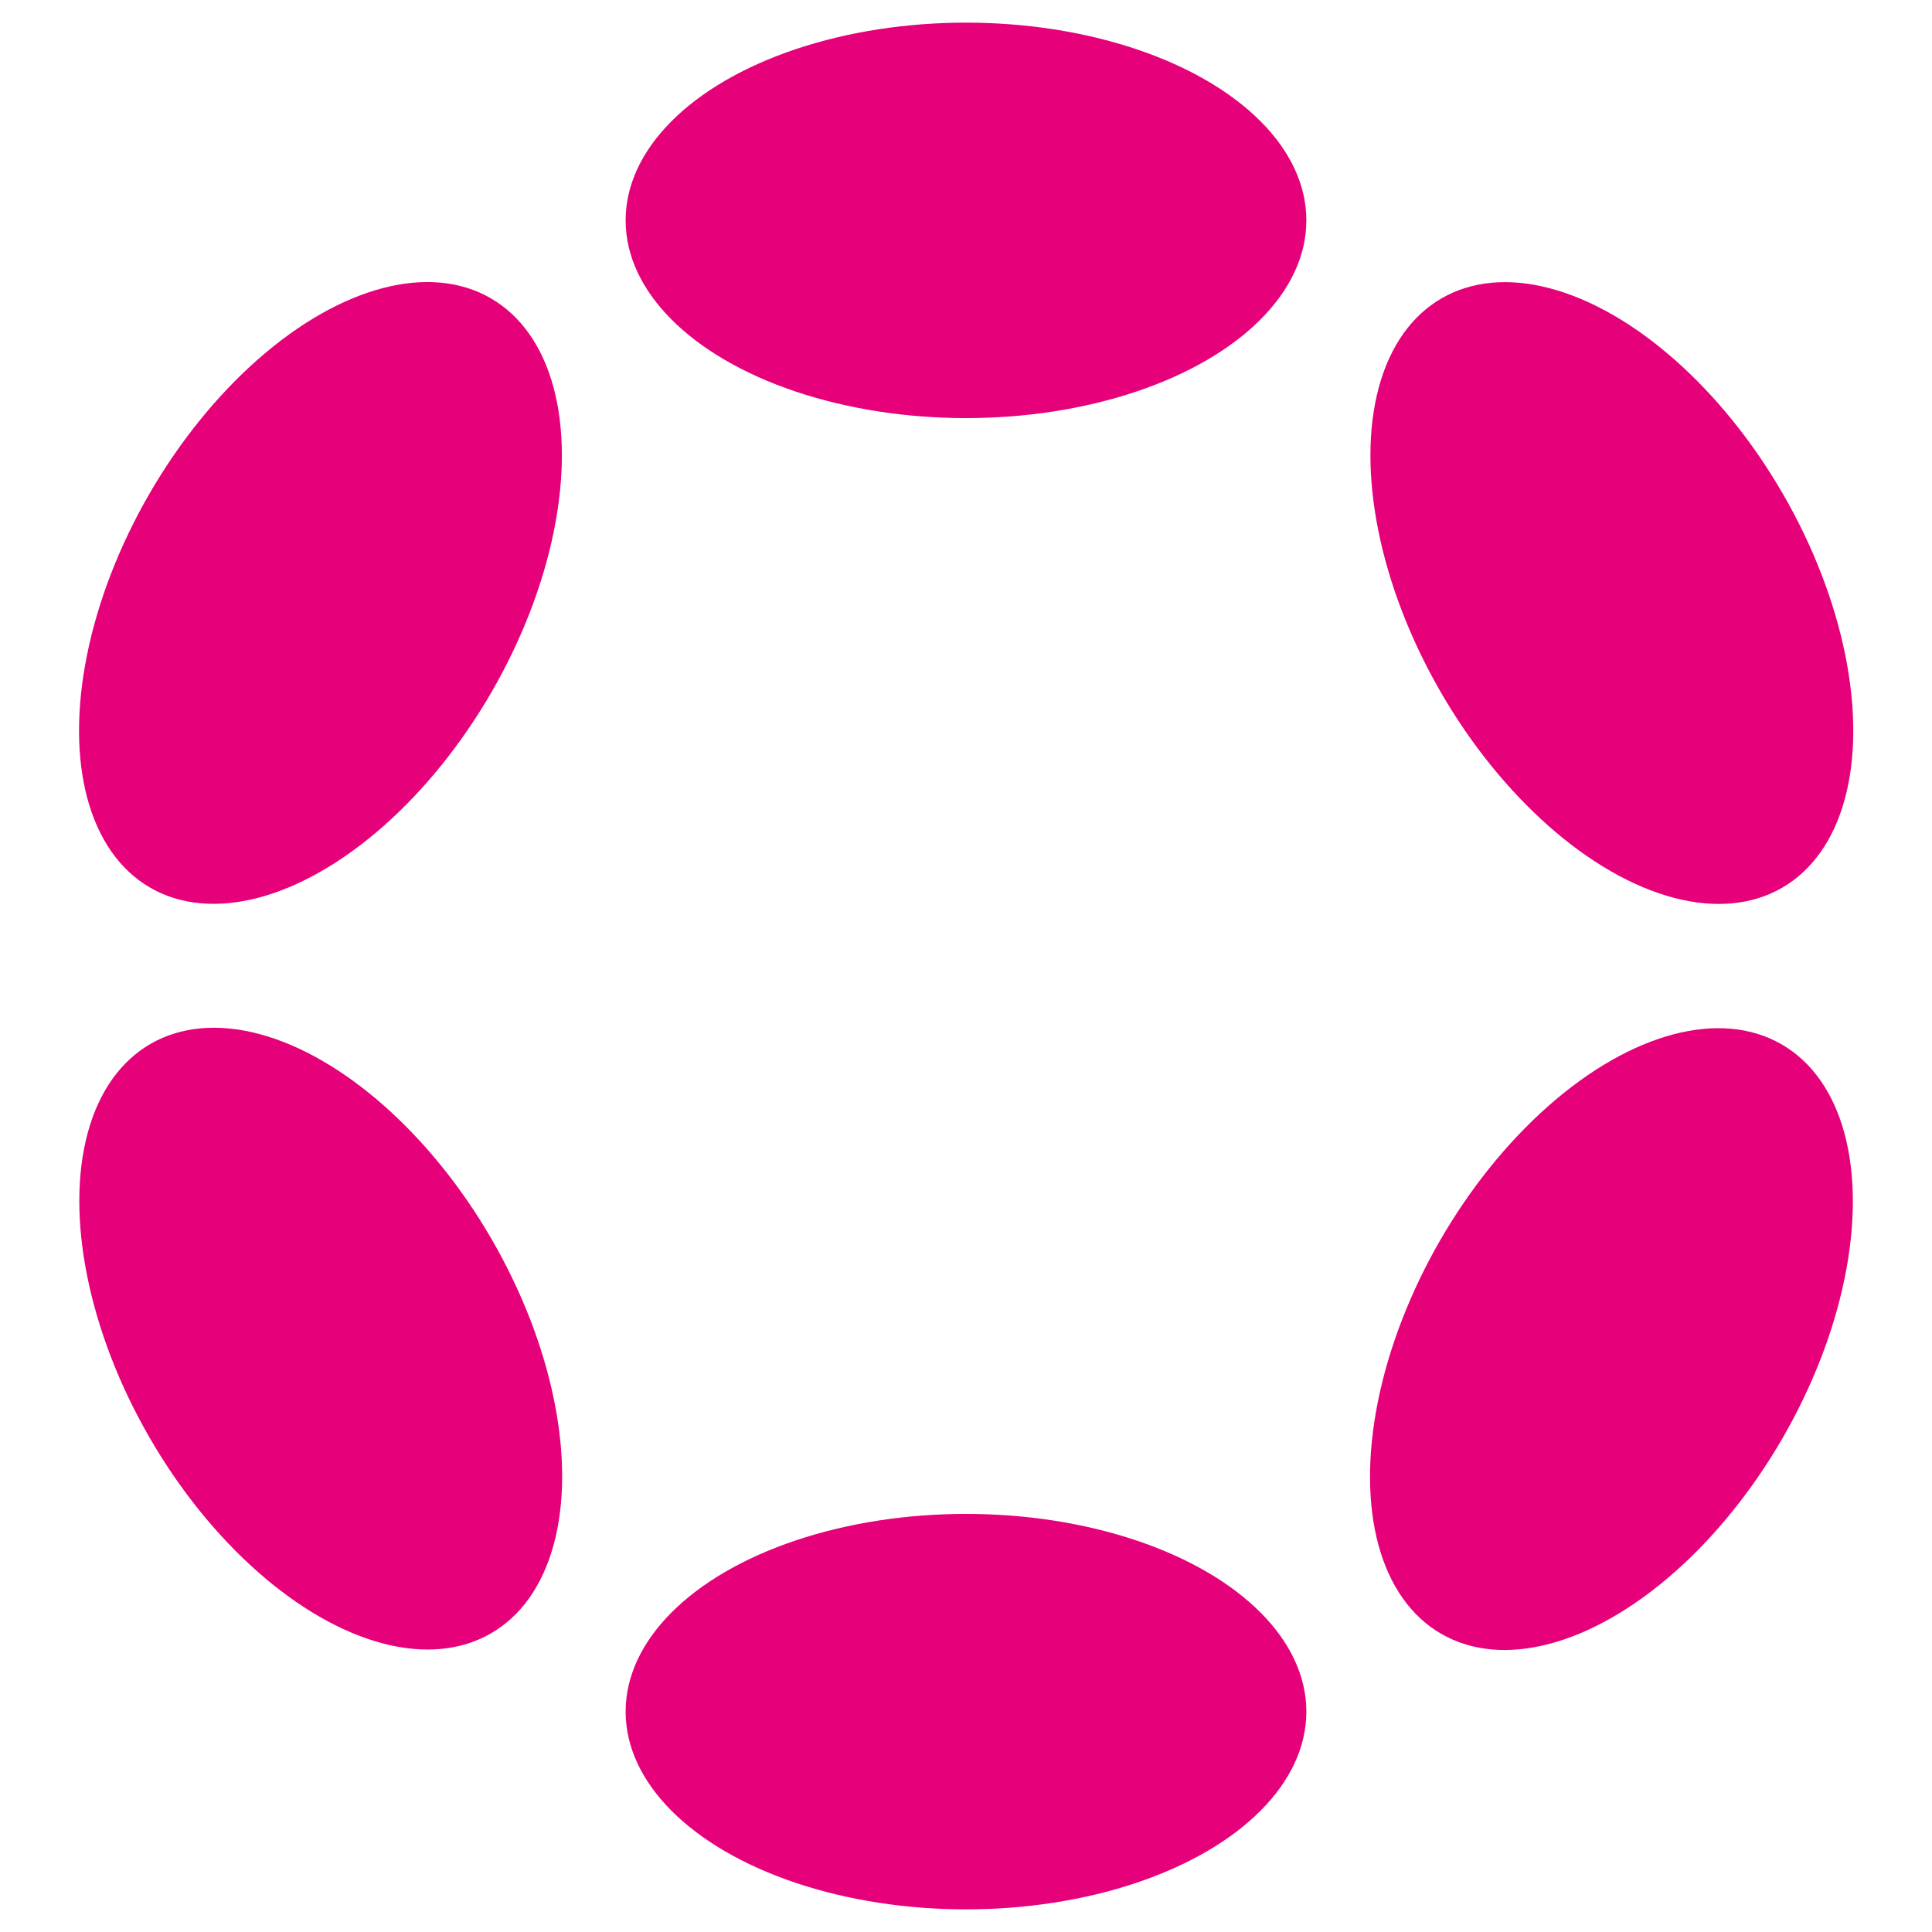
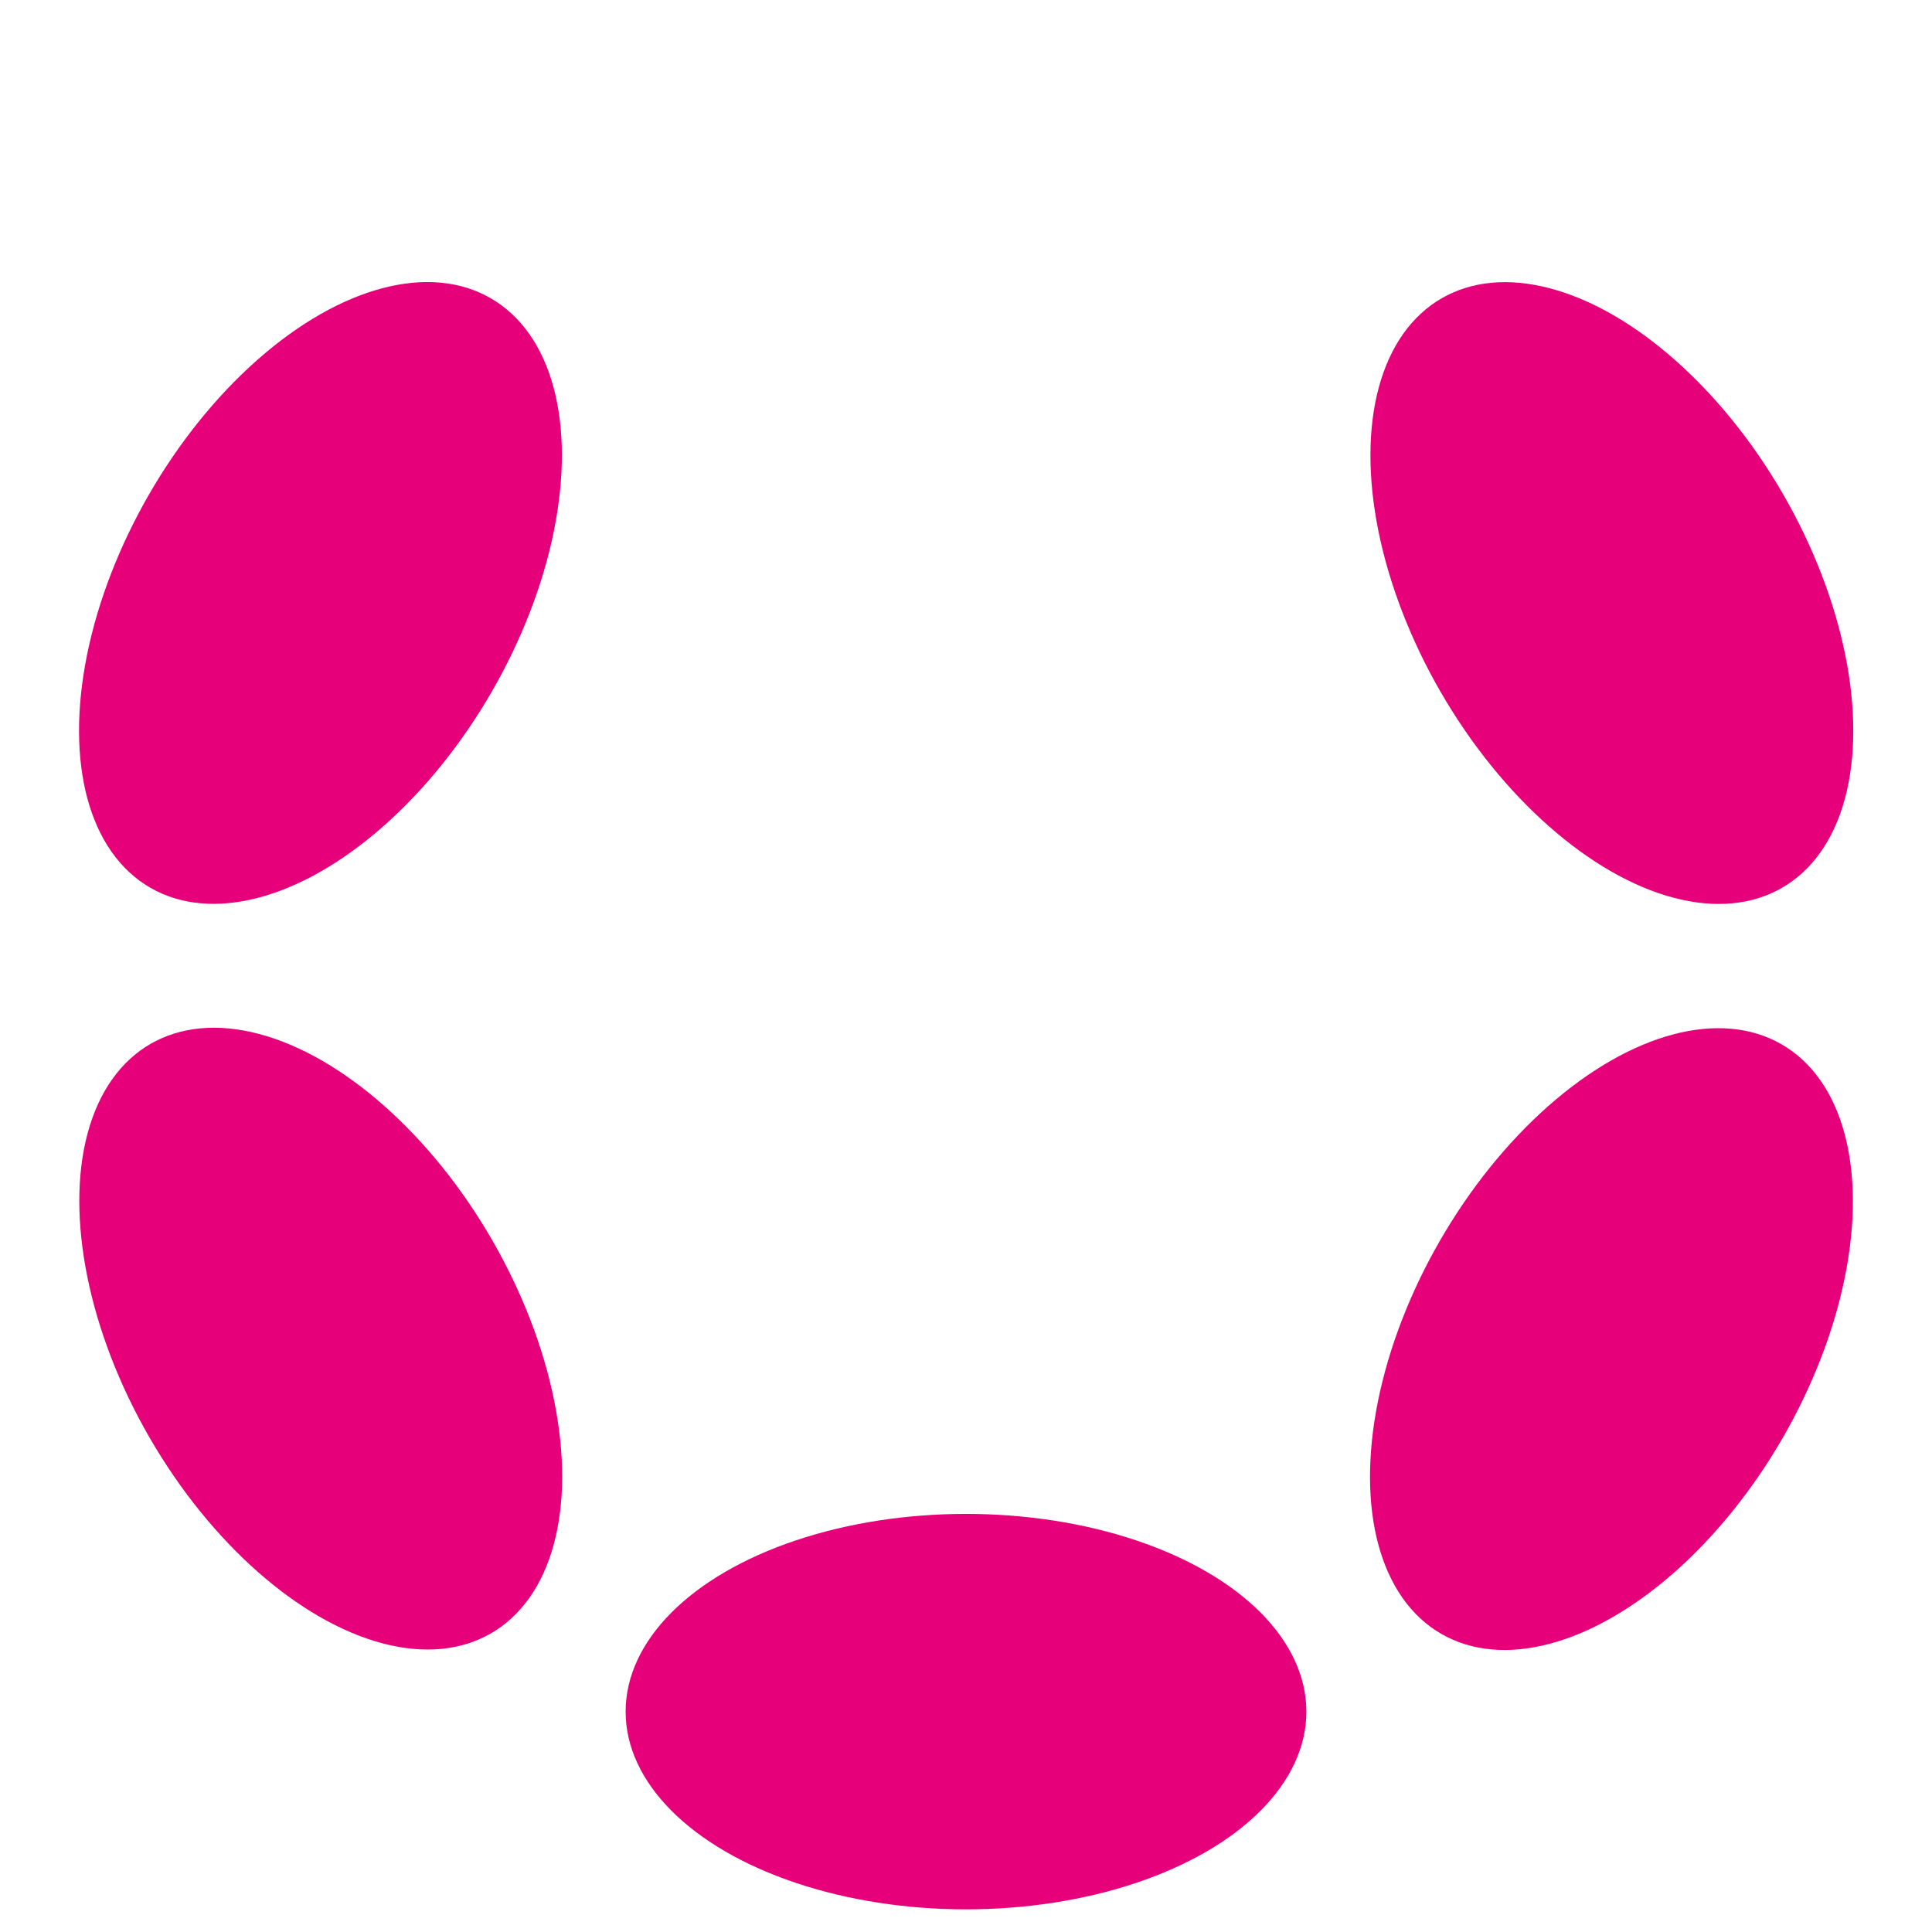
<svg xmlns="http://www.w3.org/2000/svg" version="1.1" id="Ebene_1" x="0px" y="0px" viewBox="0 0 256 256" style="enable-background:new 0 0 256 256;" xml:space="preserve">
  <style type="text/css">
	.st0{fill:#E6007A;}
</style>
  <g>
-     <ellipse class="st0" cx="128" cy="29.2" rx="45.1" ry="26.2" />
    <ellipse class="st0" cx="128" cy="226.8" rx="45.1" ry="26.2" />
    <ellipse transform="matrix(0.5 -0.866 0.866 0.5 -46.855 76.074)" class="st0" cx="42.5" cy="78.6" rx="45.1" ry="26.2" />
    <ellipse transform="matrix(0.5 -0.866 0.866 0.5 -46.855 273.628)" class="st0" cx="213.5" cy="177.4" rx="45.1" ry="26.2" />
    <ellipse transform="matrix(0.866 -0.5 0.5 0.866 -83.006 44.998)" class="st0" cx="42.5" cy="177.4" rx="26.2" ry="45.1" />
    <ellipse transform="matrix(0.866 -0.5 0.5 0.866 -10.699 117.314)" class="st0" cx="213.6" cy="78.6" rx="26.2" ry="45.1" />
  </g>
  <g>
</g>
  <g>
</g>
  <g>
</g>
  <g>
</g>
  <g>
</g>
  <g>
</g>
  <g>
</g>
  <g>
</g>
  <g>
</g>
  <g>
</g>
  <g>
</g>
  <g>
</g>
  <g>
</g>
  <g>
</g>
  <g>
</g>
</svg>